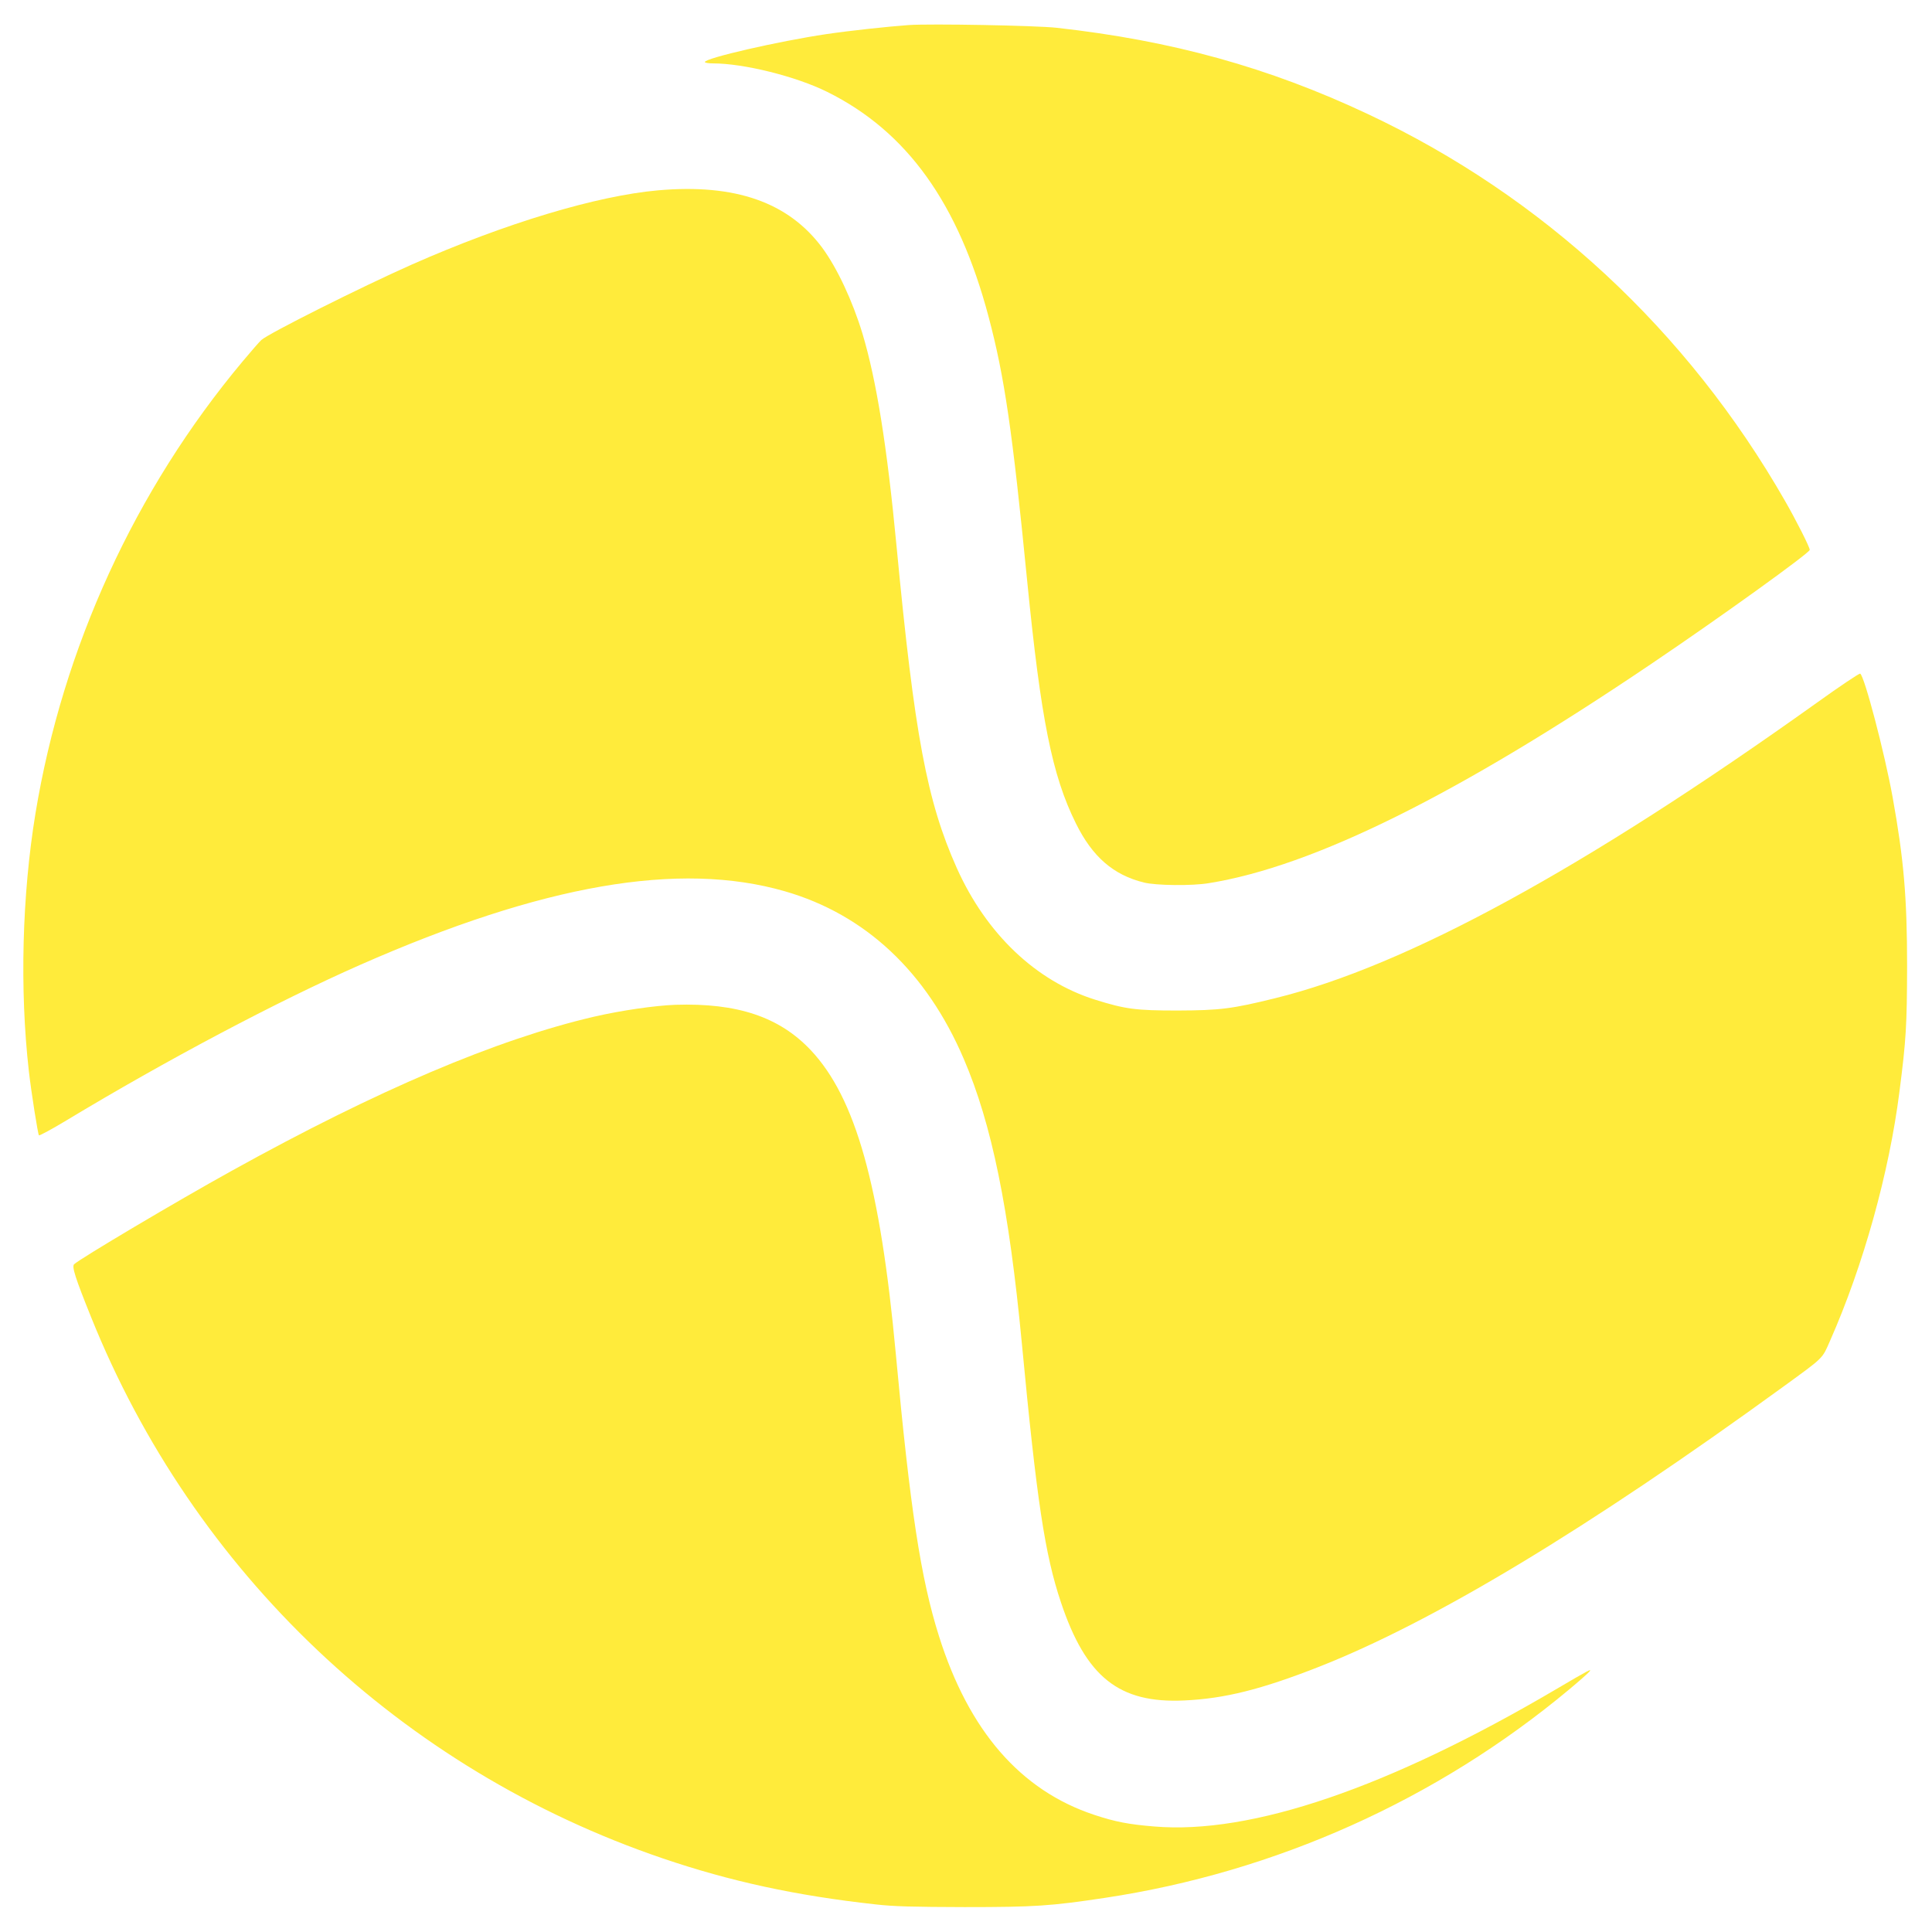
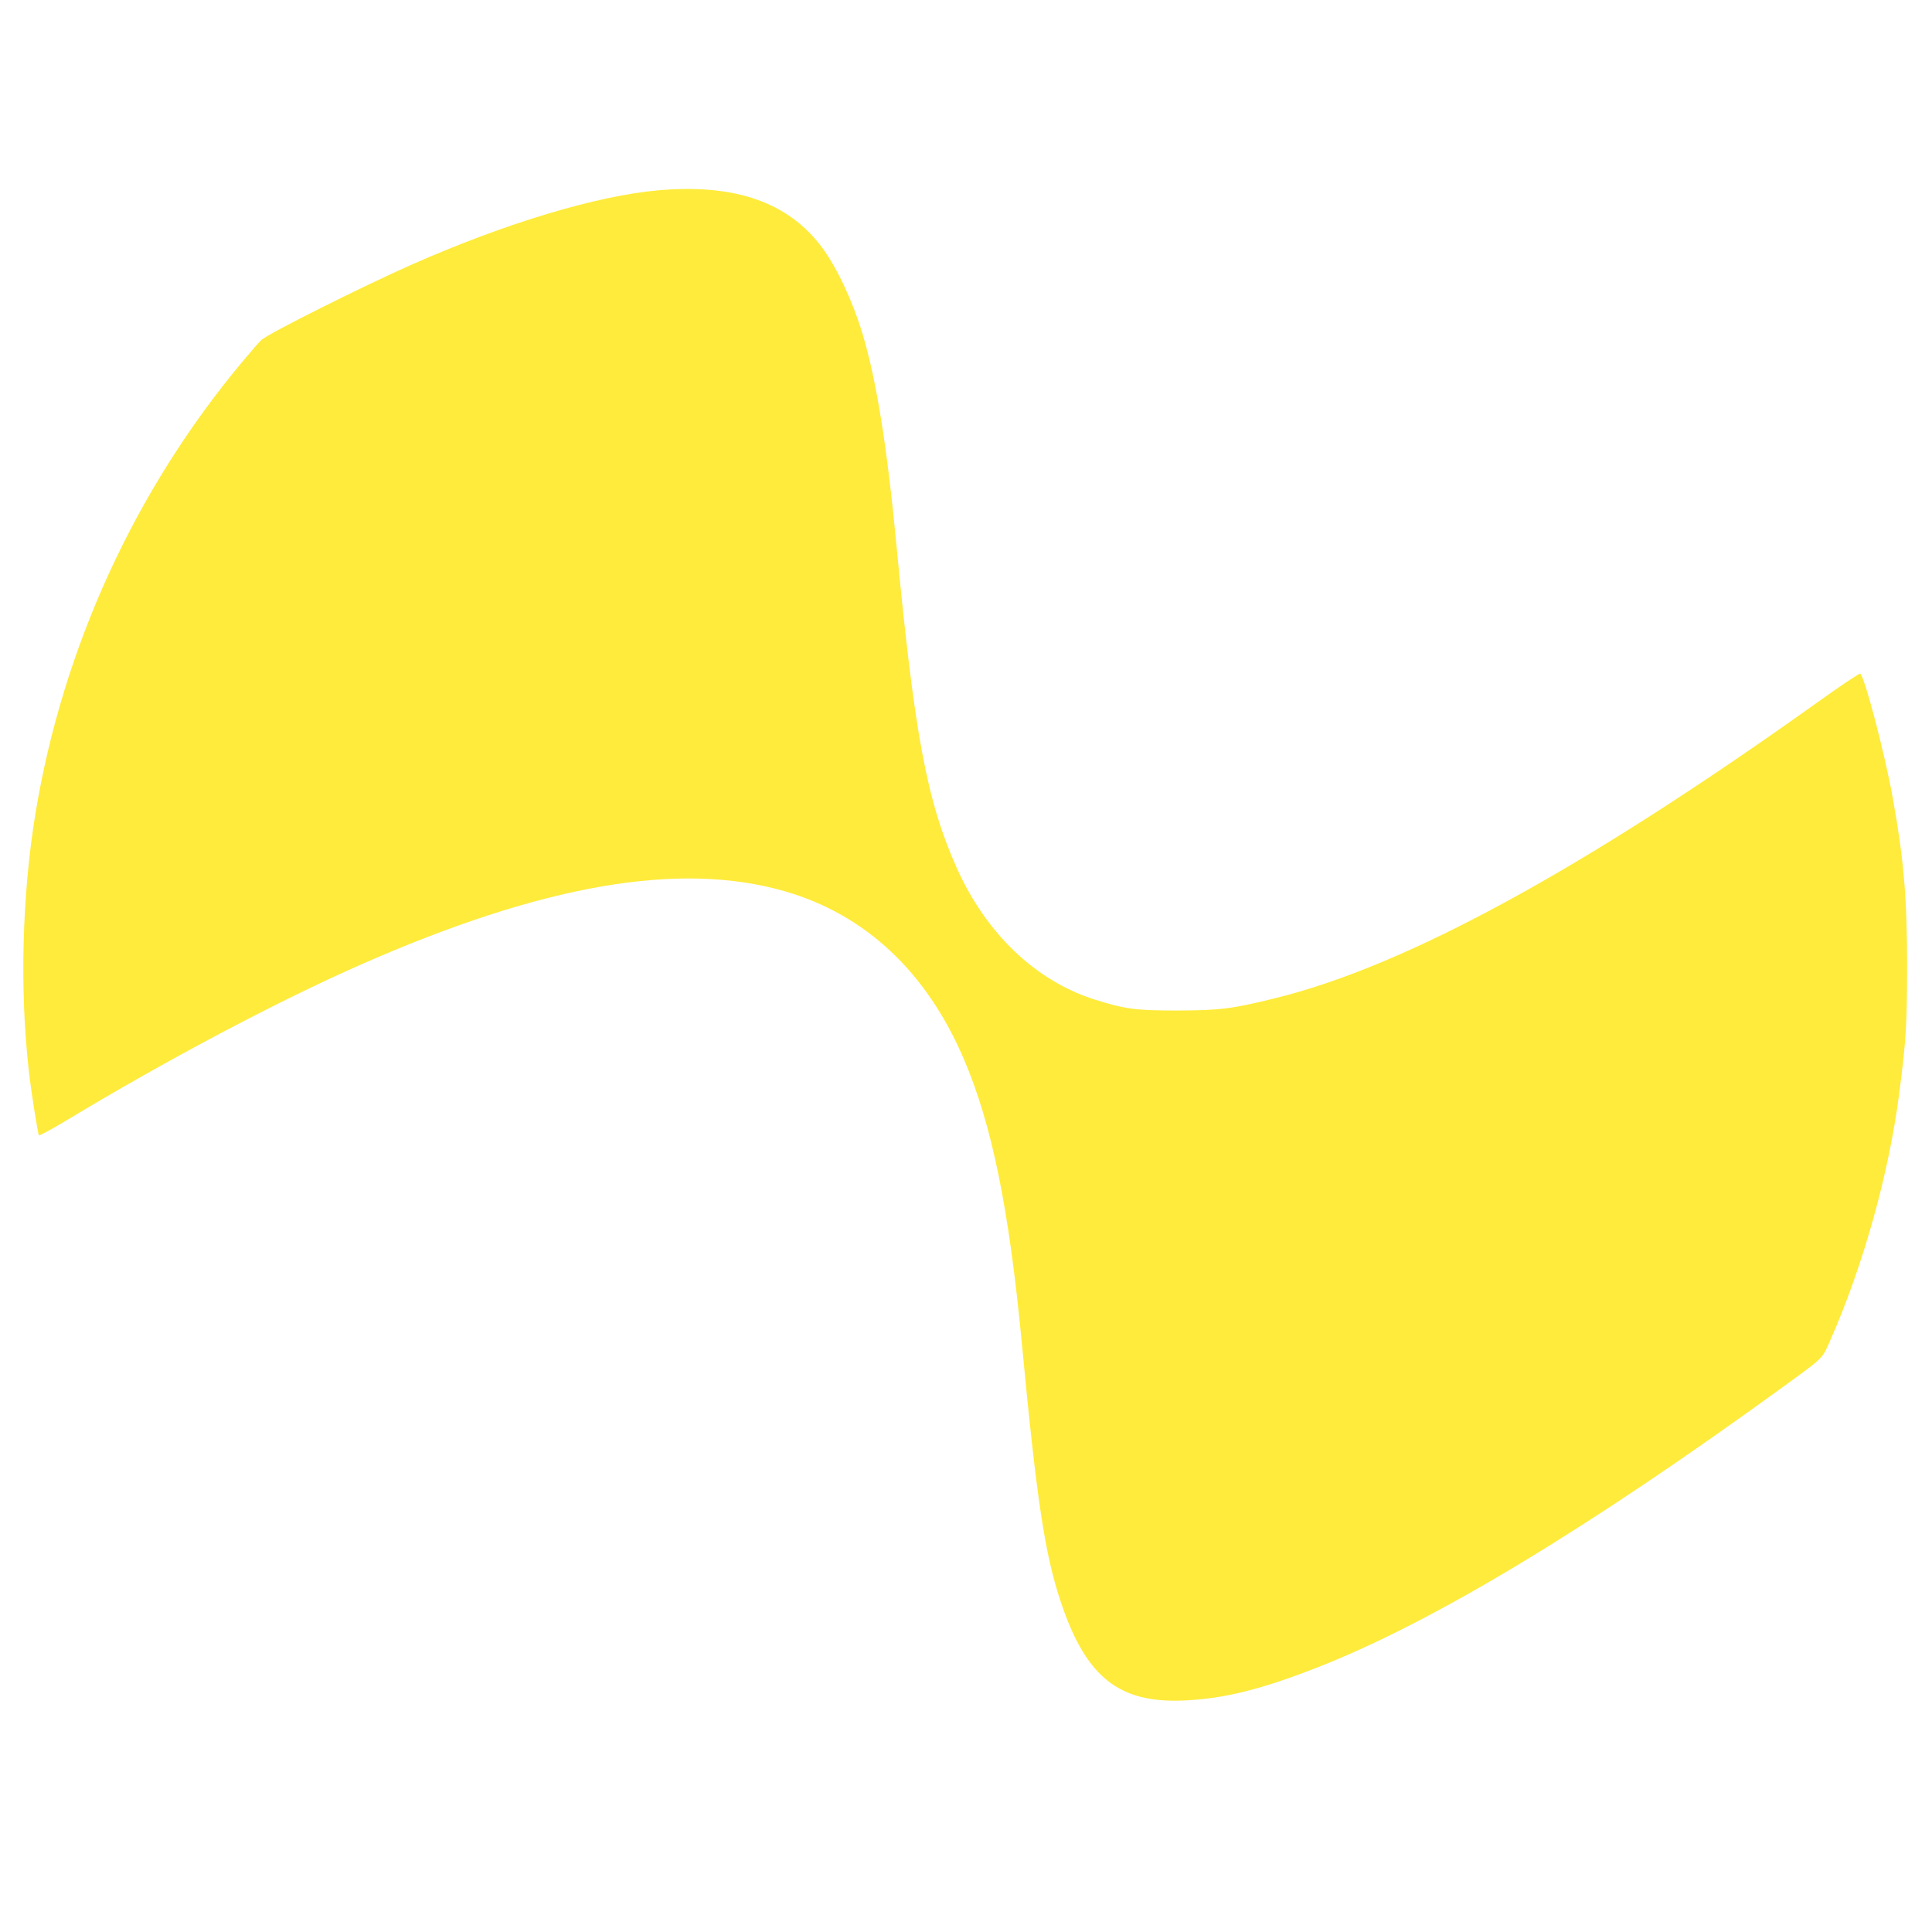
<svg xmlns="http://www.w3.org/2000/svg" version="1.0" width="1280pt" height="1280pt" viewBox="0 0 1280 1280" preserveAspectRatio="xMidYMid meet">
  <g transform="translate(0,1280) scale(0.1,-0.1)" fill="#ffeb3b" stroke="none">
-     <path d="M6020 12634 c-137 -10 -390 -37 -545 -60 -316 -47 -805 -159 -805 -185 0 -5 24 -9 54 -9 203 0 550 -86 757 -189 528 -262 869 -737 1069 -1491 105 -396 157 -750 255 -1746 91 -918 165 -1291 323 -1609 109 -221 248 -342 451 -392 80 -20 319 -23 431 -4 694 112 1645 584 2935 1456 452 305 1045 732 1045 752 0 18 -89 194 -163 323 -647 1131 -1606 2020 -2766 2565 -657 309 -1296 486 -2061 571 -138 15 -833 28 -980 18z" />
    <path d="M4360 11539 c-407 -36 -1012 -218 -1630 -491 -334 -148 -951 -457 -999 -501 -13 -12 -69 -76 -124 -142 -712 -851 -1191 -1895 -1372 -2994 -89 -542 -105 -1167 -44 -1706 16 -141 60 -419 67 -427 4 -3 86 41 182 99 665 401 1392 786 1945 1030 1210 533 2115 690 2815 488 533 -154 938 -533 1185 -1110 186 -433 300 -990 385 -1885 99 -1046 153 -1400 259 -1716 166 -496 385 -670 816 -650 268 12 511 73 891 222 761 299 1784 916 3079 1857 272 198 256 182 310 305 220 498 391 1112 459 1647 45 348 50 445 51 835 0 454 -22 709 -96 1119 -53 293 -188 807 -215 818 -7 2 -137 -85 -290 -195 -1536 -1097 -2715 -1741 -3584 -1955 -287 -71 -367 -81 -650 -82 -275 0 -344 9 -545 72 -391 123 -720 435 -916 872 -198 443 -280 881 -399 2131 -63 663 -133 1100 -226 1410 -66 217 -167 433 -266 568 -224 302 -577 426 -1088 381z" />
-     <path d="M4475 6143 c-135 -5 -358 -37 -540 -79 -644 -150 -1437 -487 -2400 -1021 -365 -202 -1002 -580 -1044 -619 -16 -15 7 -89 112 -349 680 -1693 2057 -2998 3787 -3587 450 -153 883 -247 1410 -305 122 -14 247 -17 590 -18 465 0 570 7 929 61 1131 170 2201 650 3076 1380 66 55 127 109 135 119 18 22 3 15 -223 -118 -1108 -652 -2017 -962 -2659 -908 -171 14 -259 31 -398 77 -489 162 -831 556 -1029 1184 -121 383 -191 843 -286 1870 -103 1116 -266 1697 -564 2013 -208 220 -486 313 -896 300z" />
  </g>
</svg>